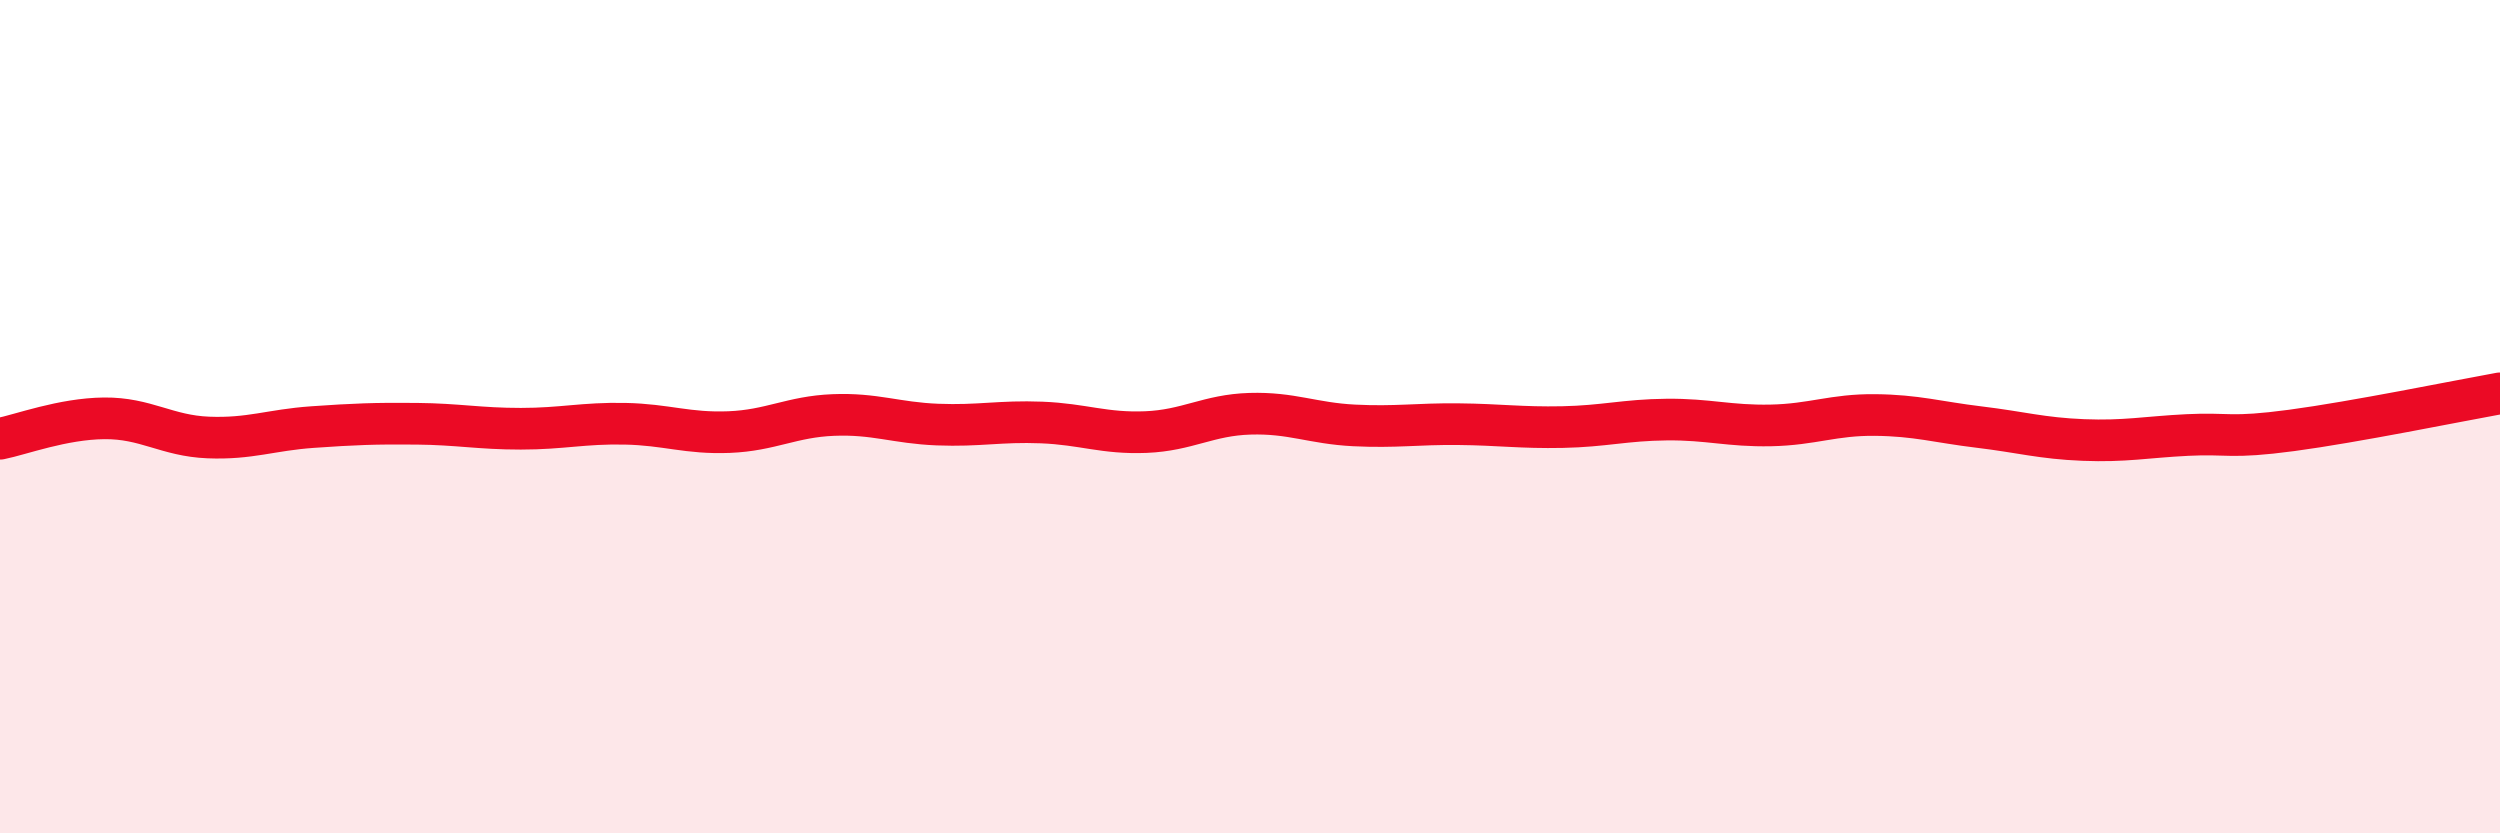
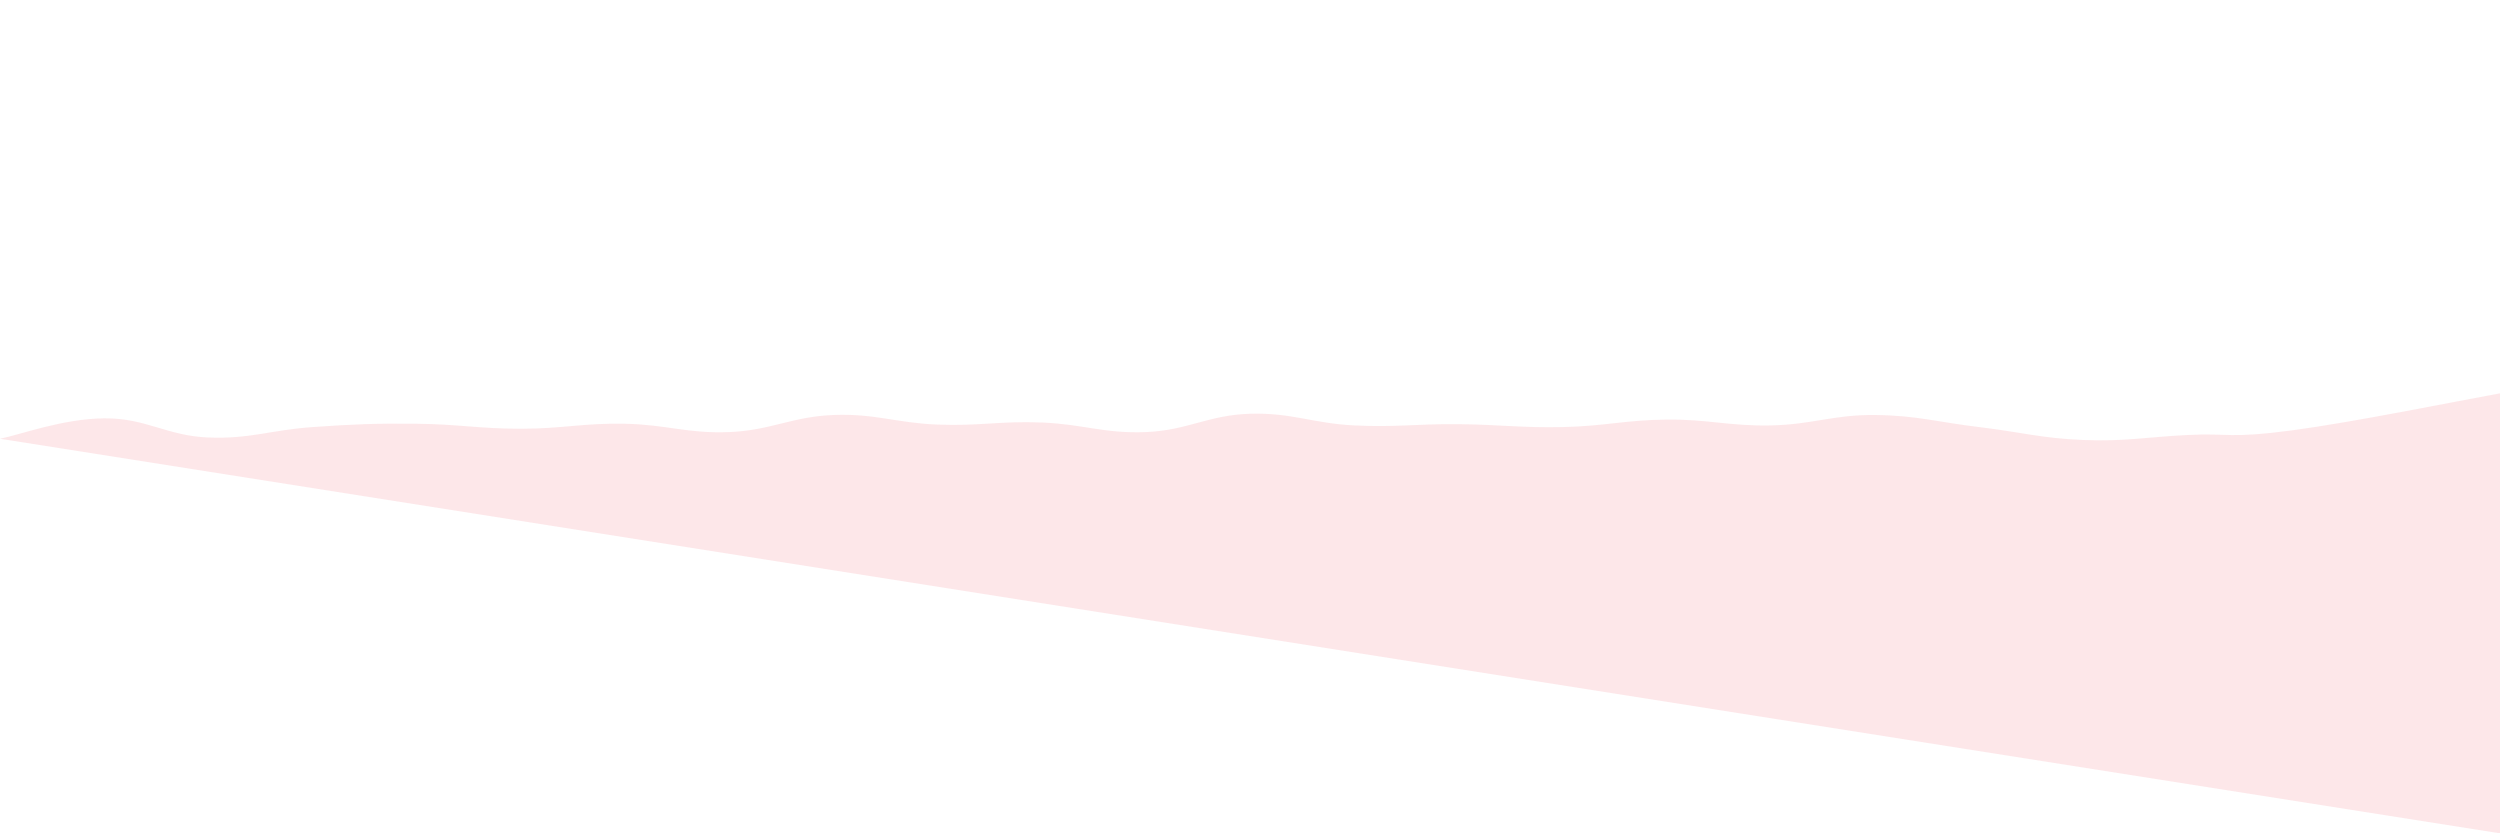
<svg xmlns="http://www.w3.org/2000/svg" width="60" height="20" viewBox="0 0 60 20">
-   <path d="M 0,10.53 C 0.5,10.43 1.5,10.05 2.5,10.04 C 3.5,10.03 4,10.46 5,10.5 C 6,10.54 6.5,10.32 7.5,10.25 C 8.5,10.18 9,10.16 10,10.17 C 11,10.18 11.5,10.29 12.5,10.29 C 13.5,10.29 14,10.15 15,10.17 C 16,10.19 16.5,10.41 17.5,10.37 C 18.5,10.33 19,10 20,9.96 C 21,9.92 21.5,10.15 22.5,10.19 C 23.5,10.23 24,10.1 25,10.14 C 26,10.18 26.5,10.41 27.5,10.37 C 28.5,10.33 29,9.96 30,9.93 C 31,9.9 31.5,10.16 32.5,10.21 C 33.5,10.26 34,10.17 35,10.18 C 36,10.19 36.5,10.27 37.5,10.25 C 38.5,10.23 39,10.08 40,10.07 C 41,10.06 41.5,10.23 42.5,10.21 C 43.5,10.19 44,9.95 45,9.96 C 46,9.97 46.5,10.13 47.5,10.25 C 48.5,10.37 49,10.52 50,10.56 C 51,10.6 51.5,10.49 52.5,10.44 C 53.5,10.39 53.5,10.53 55,10.33 C 56.5,10.13 59,9.62 60,9.44L60 20L0 20Z" fill="#EB0A25" opacity="0.1" stroke-linecap="round" stroke-linejoin="round" />
-   <path d="M 0,10.53 C 0.5,10.43 1.5,10.05 2.5,10.04 C 3.5,10.03 4,10.46 5,10.5 C 6,10.54 6.5,10.32 7.5,10.25 C 8.5,10.18 9,10.16 10,10.17 C 11,10.18 11.5,10.29 12.5,10.29 C 13.5,10.29 14,10.15 15,10.17 C 16,10.19 16.5,10.41 17.5,10.37 C 18.5,10.33 19,10 20,9.96 C 21,9.92 21.5,10.15 22.5,10.19 C 23.5,10.23 24,10.1 25,10.14 C 26,10.18 26.5,10.41 27.5,10.37 C 28.5,10.33 29,9.96 30,9.93 C 31,9.9 31.5,10.16 32.5,10.21 C 33.5,10.26 34,10.17 35,10.18 C 36,10.19 36.5,10.27 37.5,10.25 C 38.5,10.23 39,10.08 40,10.07 C 41,10.06 41.5,10.23 42.5,10.21 C 43.5,10.19 44,9.95 45,9.96 C 46,9.97 46.5,10.13 47.5,10.25 C 48.5,10.37 49,10.52 50,10.56 C 51,10.6 51.5,10.49 52.5,10.44 C 53.5,10.39 53.5,10.53 55,10.33 C 56.5,10.13 59,9.62 60,9.44" stroke="#EB0A25" stroke-width="1" fill="none" stroke-linecap="round" stroke-linejoin="round" />
+   <path d="M 0,10.53 C 0.5,10.43 1.5,10.05 2.5,10.04 C 3.5,10.03 4,10.46 5,10.5 C 6,10.54 6.5,10.32 7.5,10.25 C 8.5,10.18 9,10.16 10,10.17 C 11,10.18 11.5,10.29 12.5,10.29 C 13.5,10.29 14,10.15 15,10.17 C 16,10.19 16.5,10.41 17.5,10.37 C 18.5,10.33 19,10 20,9.96 C 21,9.92 21.5,10.15 22.5,10.19 C 23.5,10.23 24,10.1 25,10.14 C 26,10.18 26.5,10.41 27.5,10.37 C 28.5,10.33 29,9.96 30,9.93 C 31,9.9 31.5,10.16 32.5,10.21 C 33.5,10.26 34,10.17 35,10.18 C 36,10.19 36.5,10.27 37.5,10.25 C 38.5,10.23 39,10.08 40,10.07 C 41,10.06 41.5,10.23 42.5,10.21 C 43.5,10.19 44,9.95 45,9.96 C 46,9.97 46.5,10.13 47.5,10.25 C 48.5,10.37 49,10.52 50,10.56 C 51,10.6 51.5,10.49 52.5,10.44 C 53.5,10.39 53.5,10.53 55,10.33 C 56.5,10.13 59,9.62 60,9.44L60 20Z" fill="#EB0A25" opacity="0.1" stroke-linecap="round" stroke-linejoin="round" />
</svg>